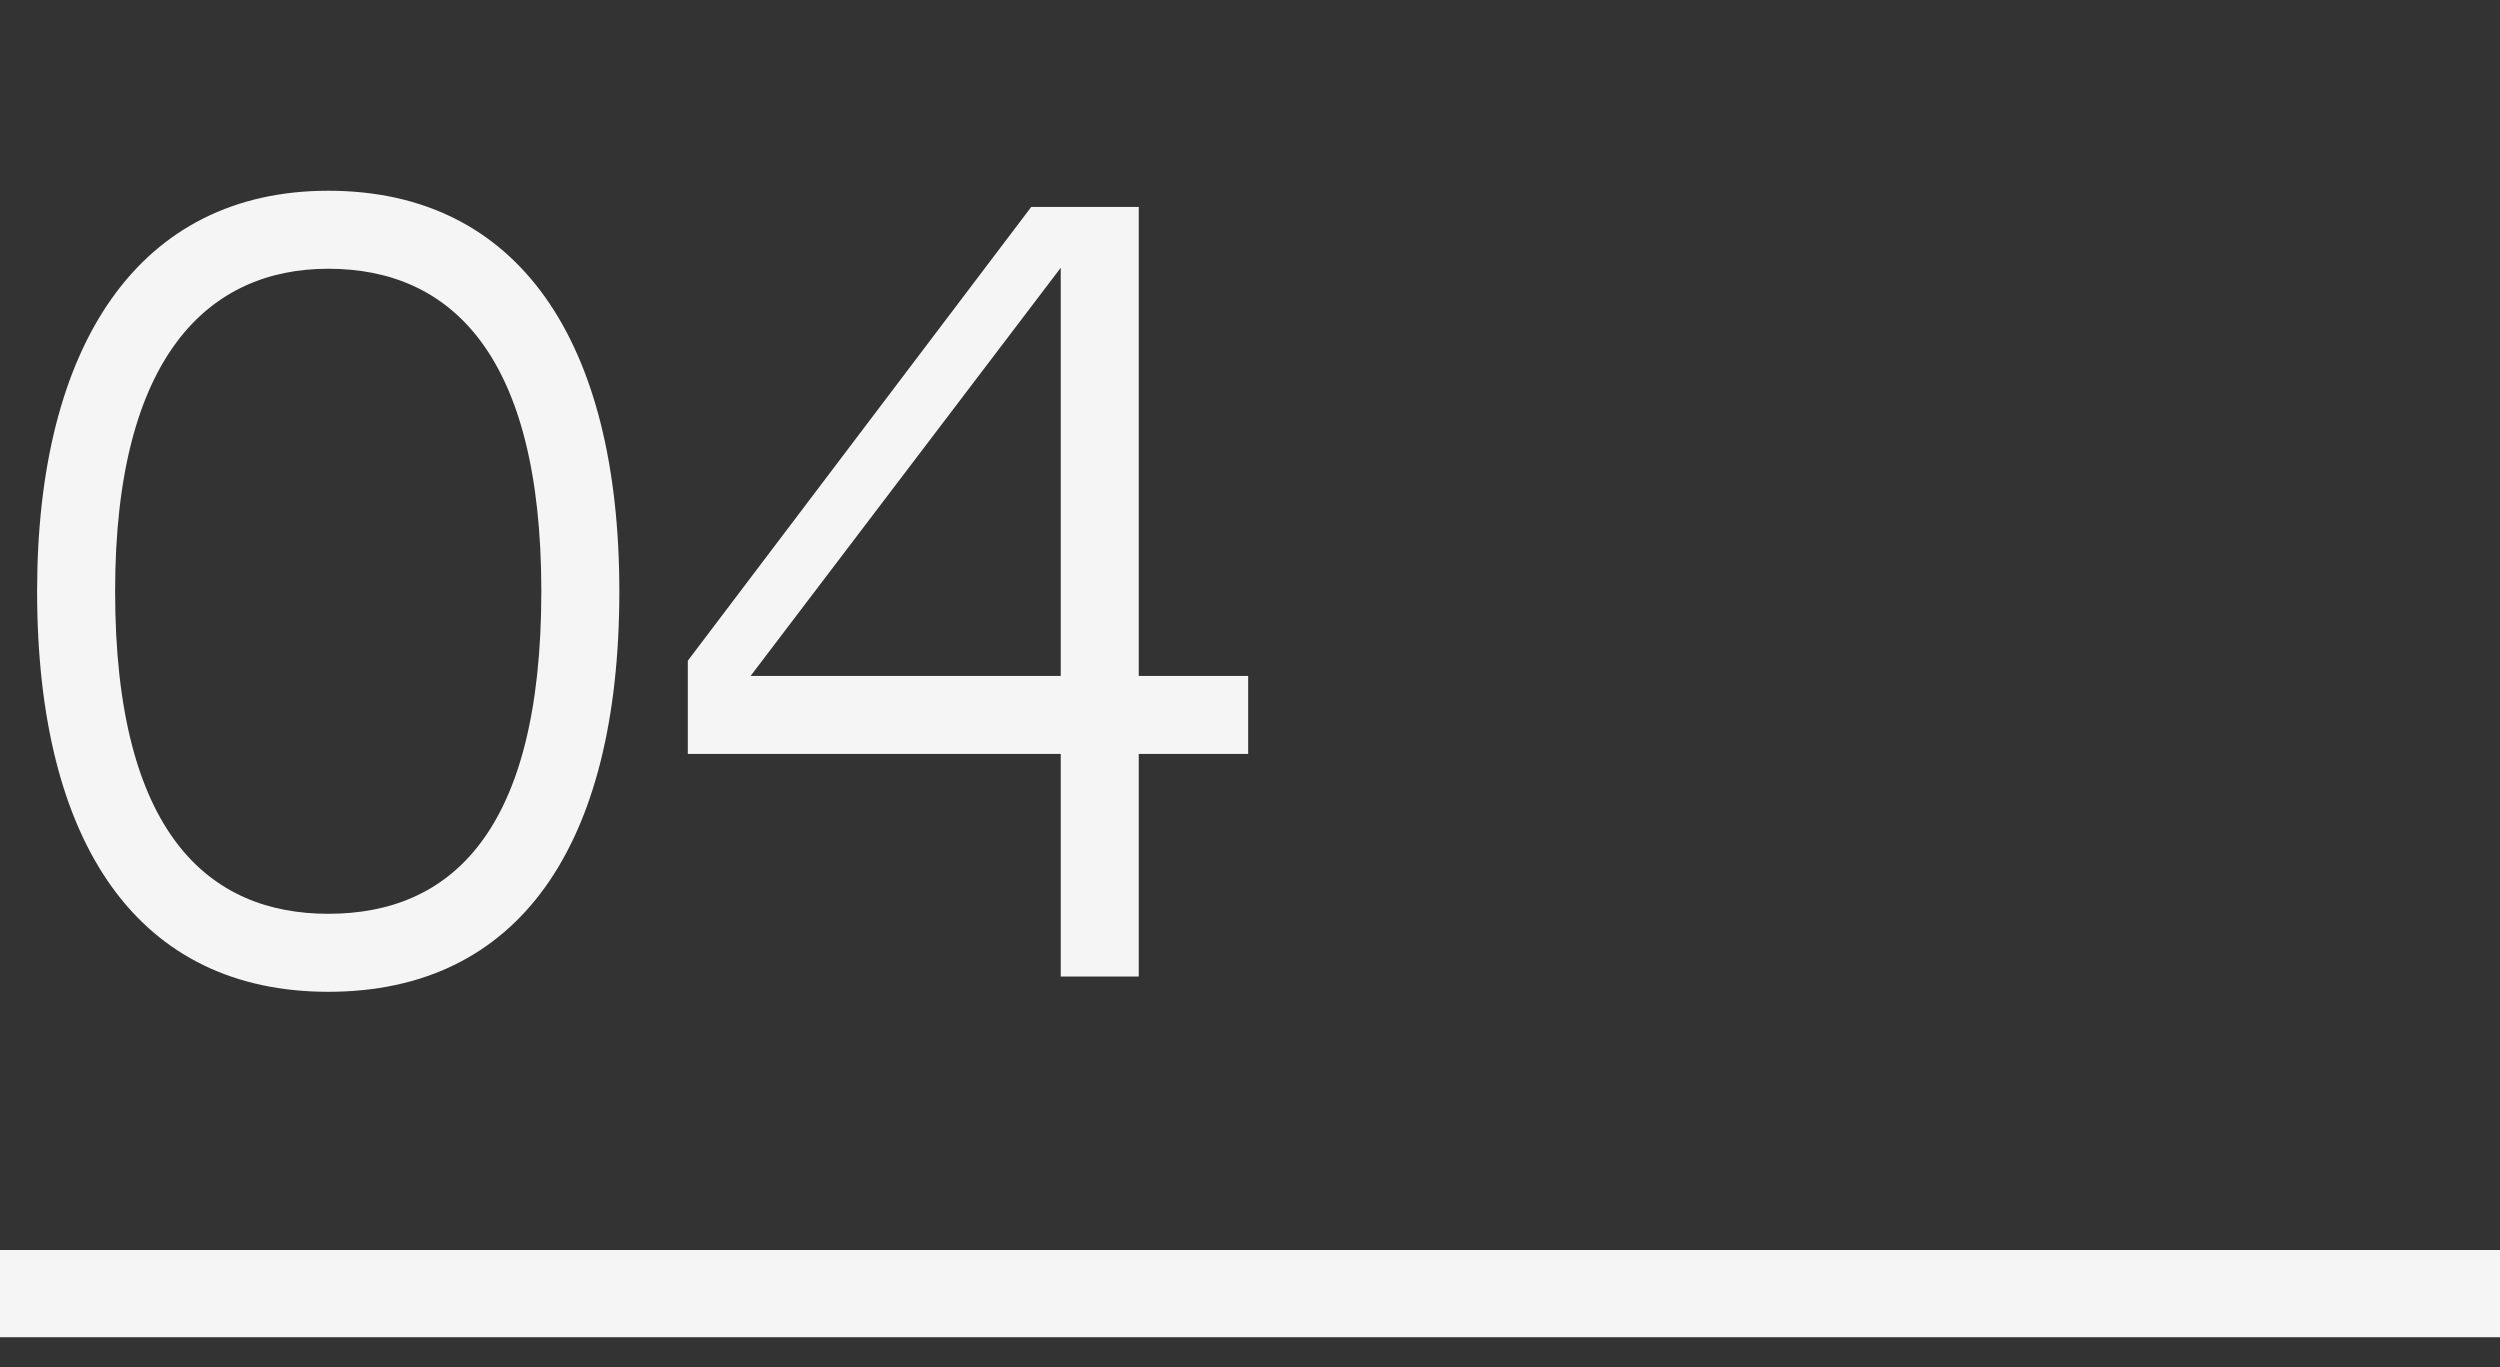
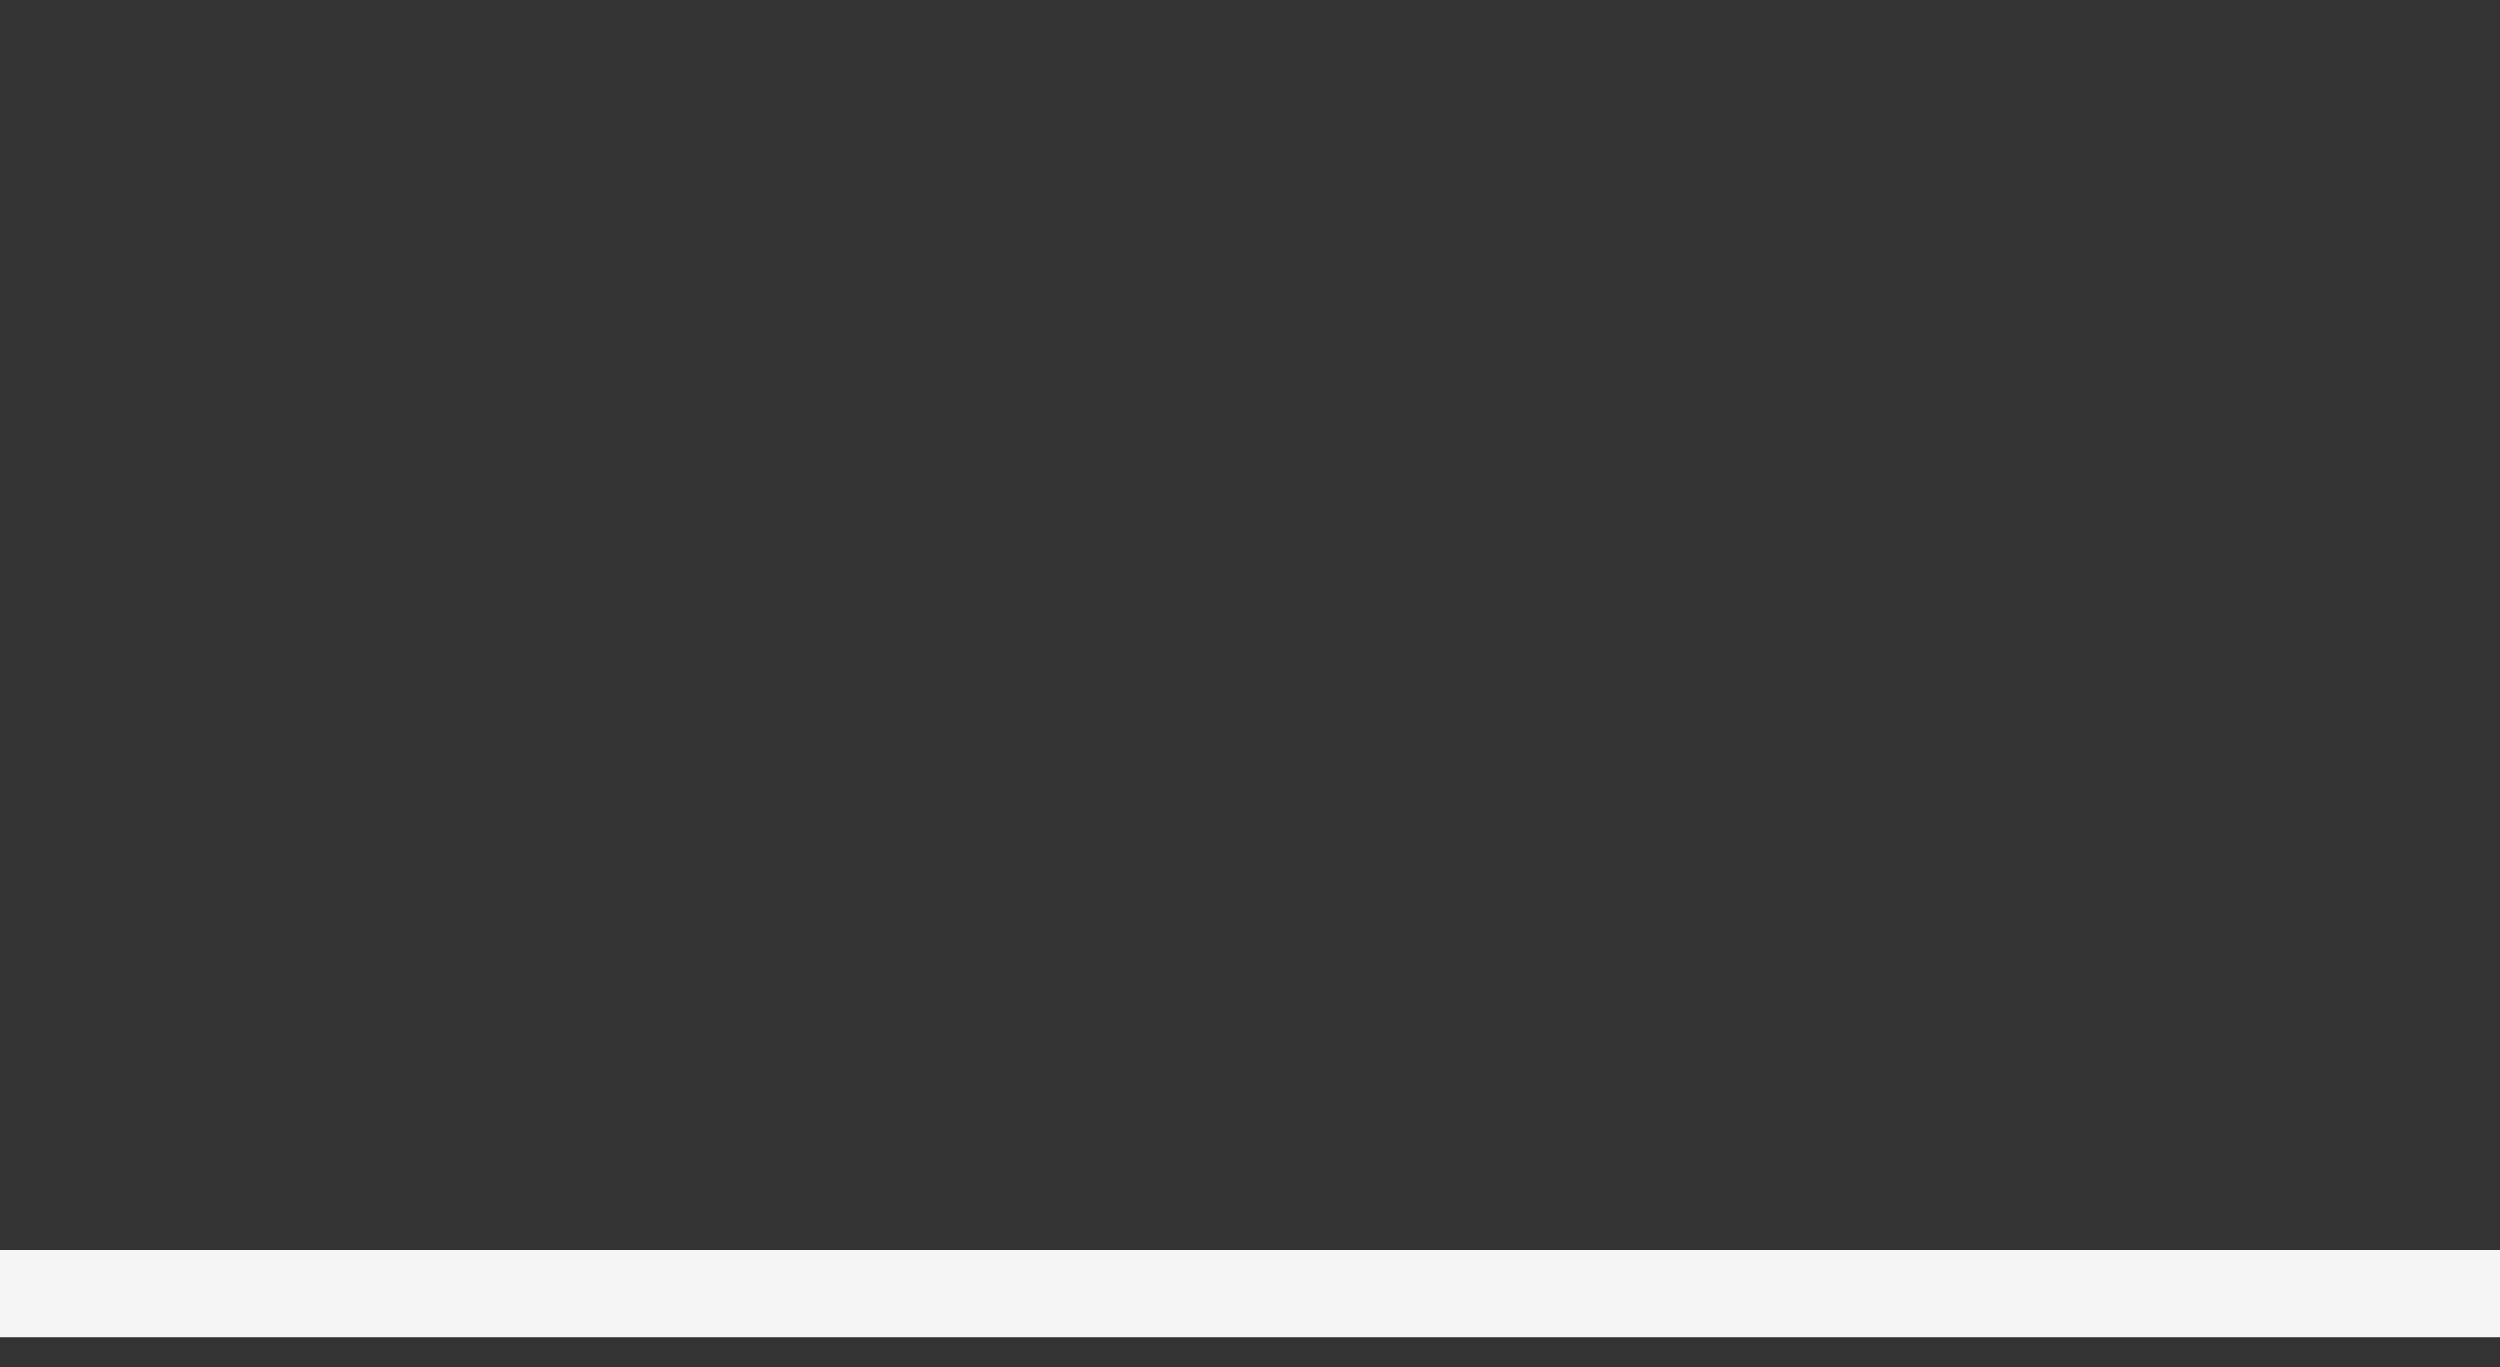
<svg xmlns="http://www.w3.org/2000/svg" width="64" height="35" viewBox="0 0 64 35" fill="none">
  <rect x="0" y="0" width="64" height="35" fill="#333333" stroke="none" />
-   <path d="M8.403 4.883C13.274 4.883 15.855 8.731 15.855 15.136C15.855 21.663 13.274 25.39 8.403 25.39C3.58 25.39 0.95 21.663 0.95 15.136C0.95 8.828 3.556 4.883 8.403 4.883ZM8.403 23.393C11.52 23.393 13.858 21.322 13.858 15.136C13.858 9.047 11.52 6.88 8.403 6.88C5.358 6.88 2.947 9.096 2.947 15.136C2.947 21.347 5.358 23.393 8.403 23.393ZM31.953 19.301H29.152V25H27.155V19.301H17.608V16.914L26.4 5.297H29.152V17.304H31.953V19.301ZM27.155 17.304V6.855L19.215 17.304H27.155Z" fill="#F5F5F5" />
  <rect y="32" width="64" height="2.233" fill="#F5F5F5" />
</svg>